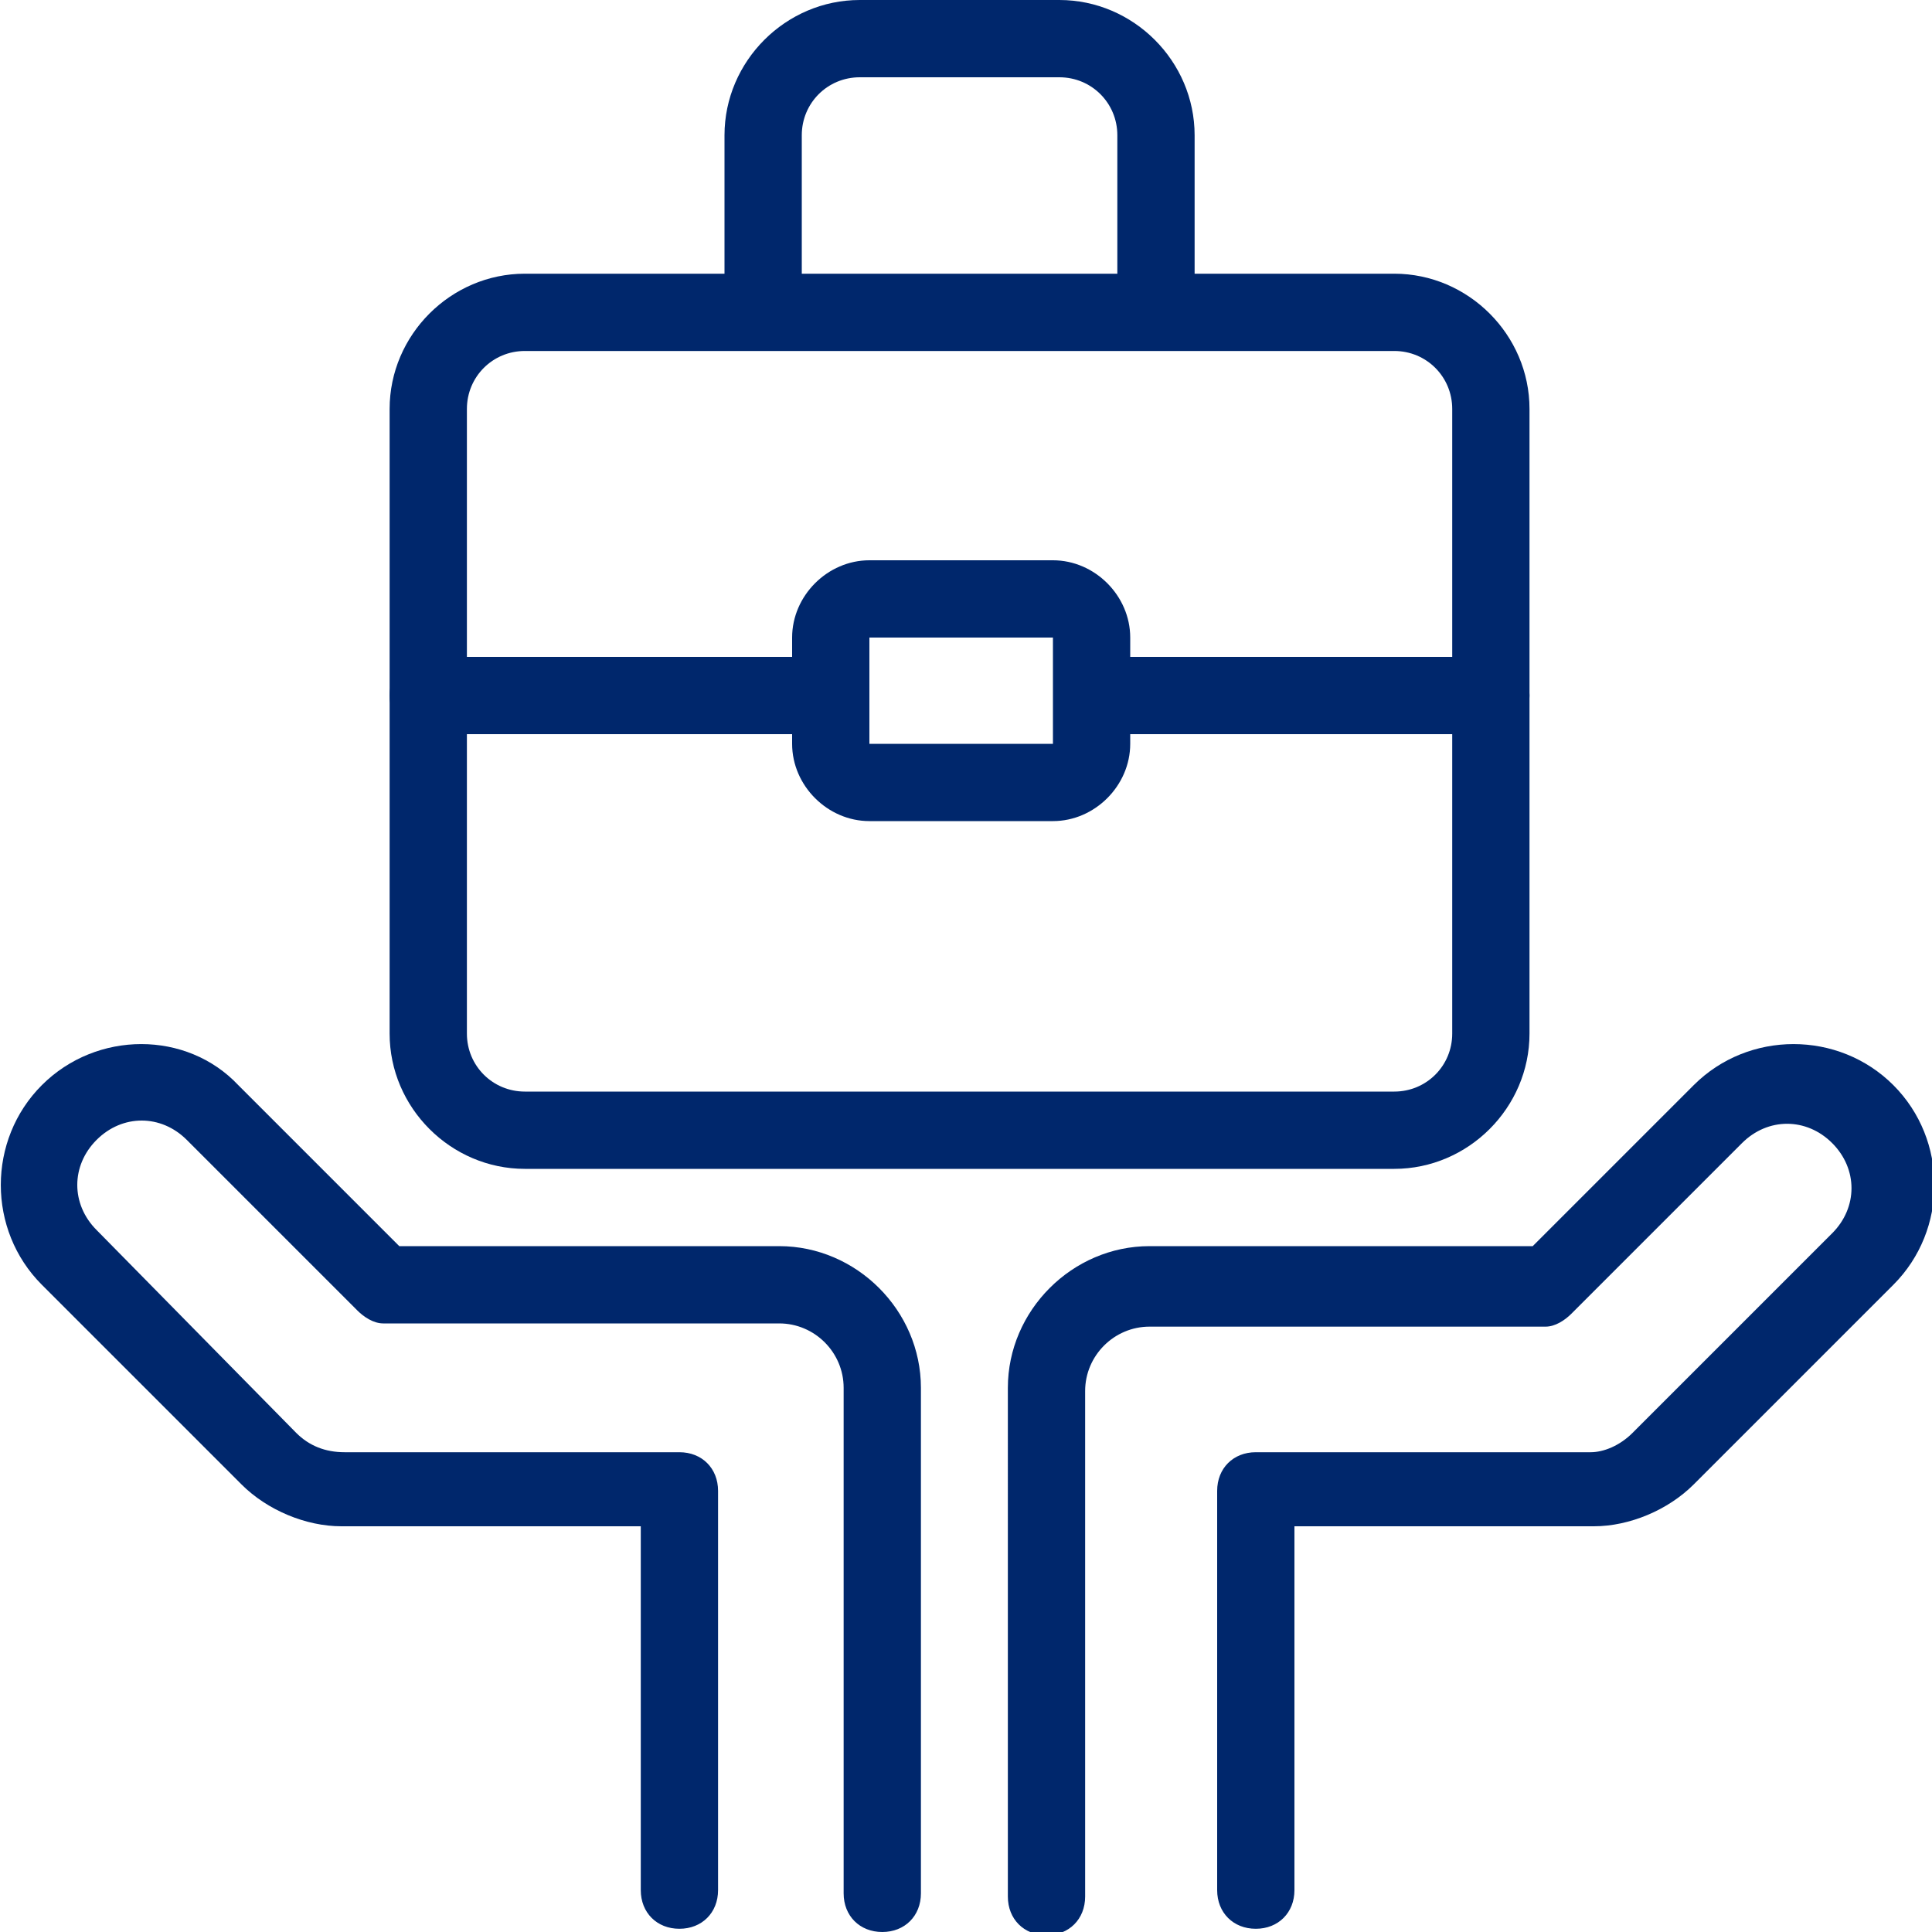
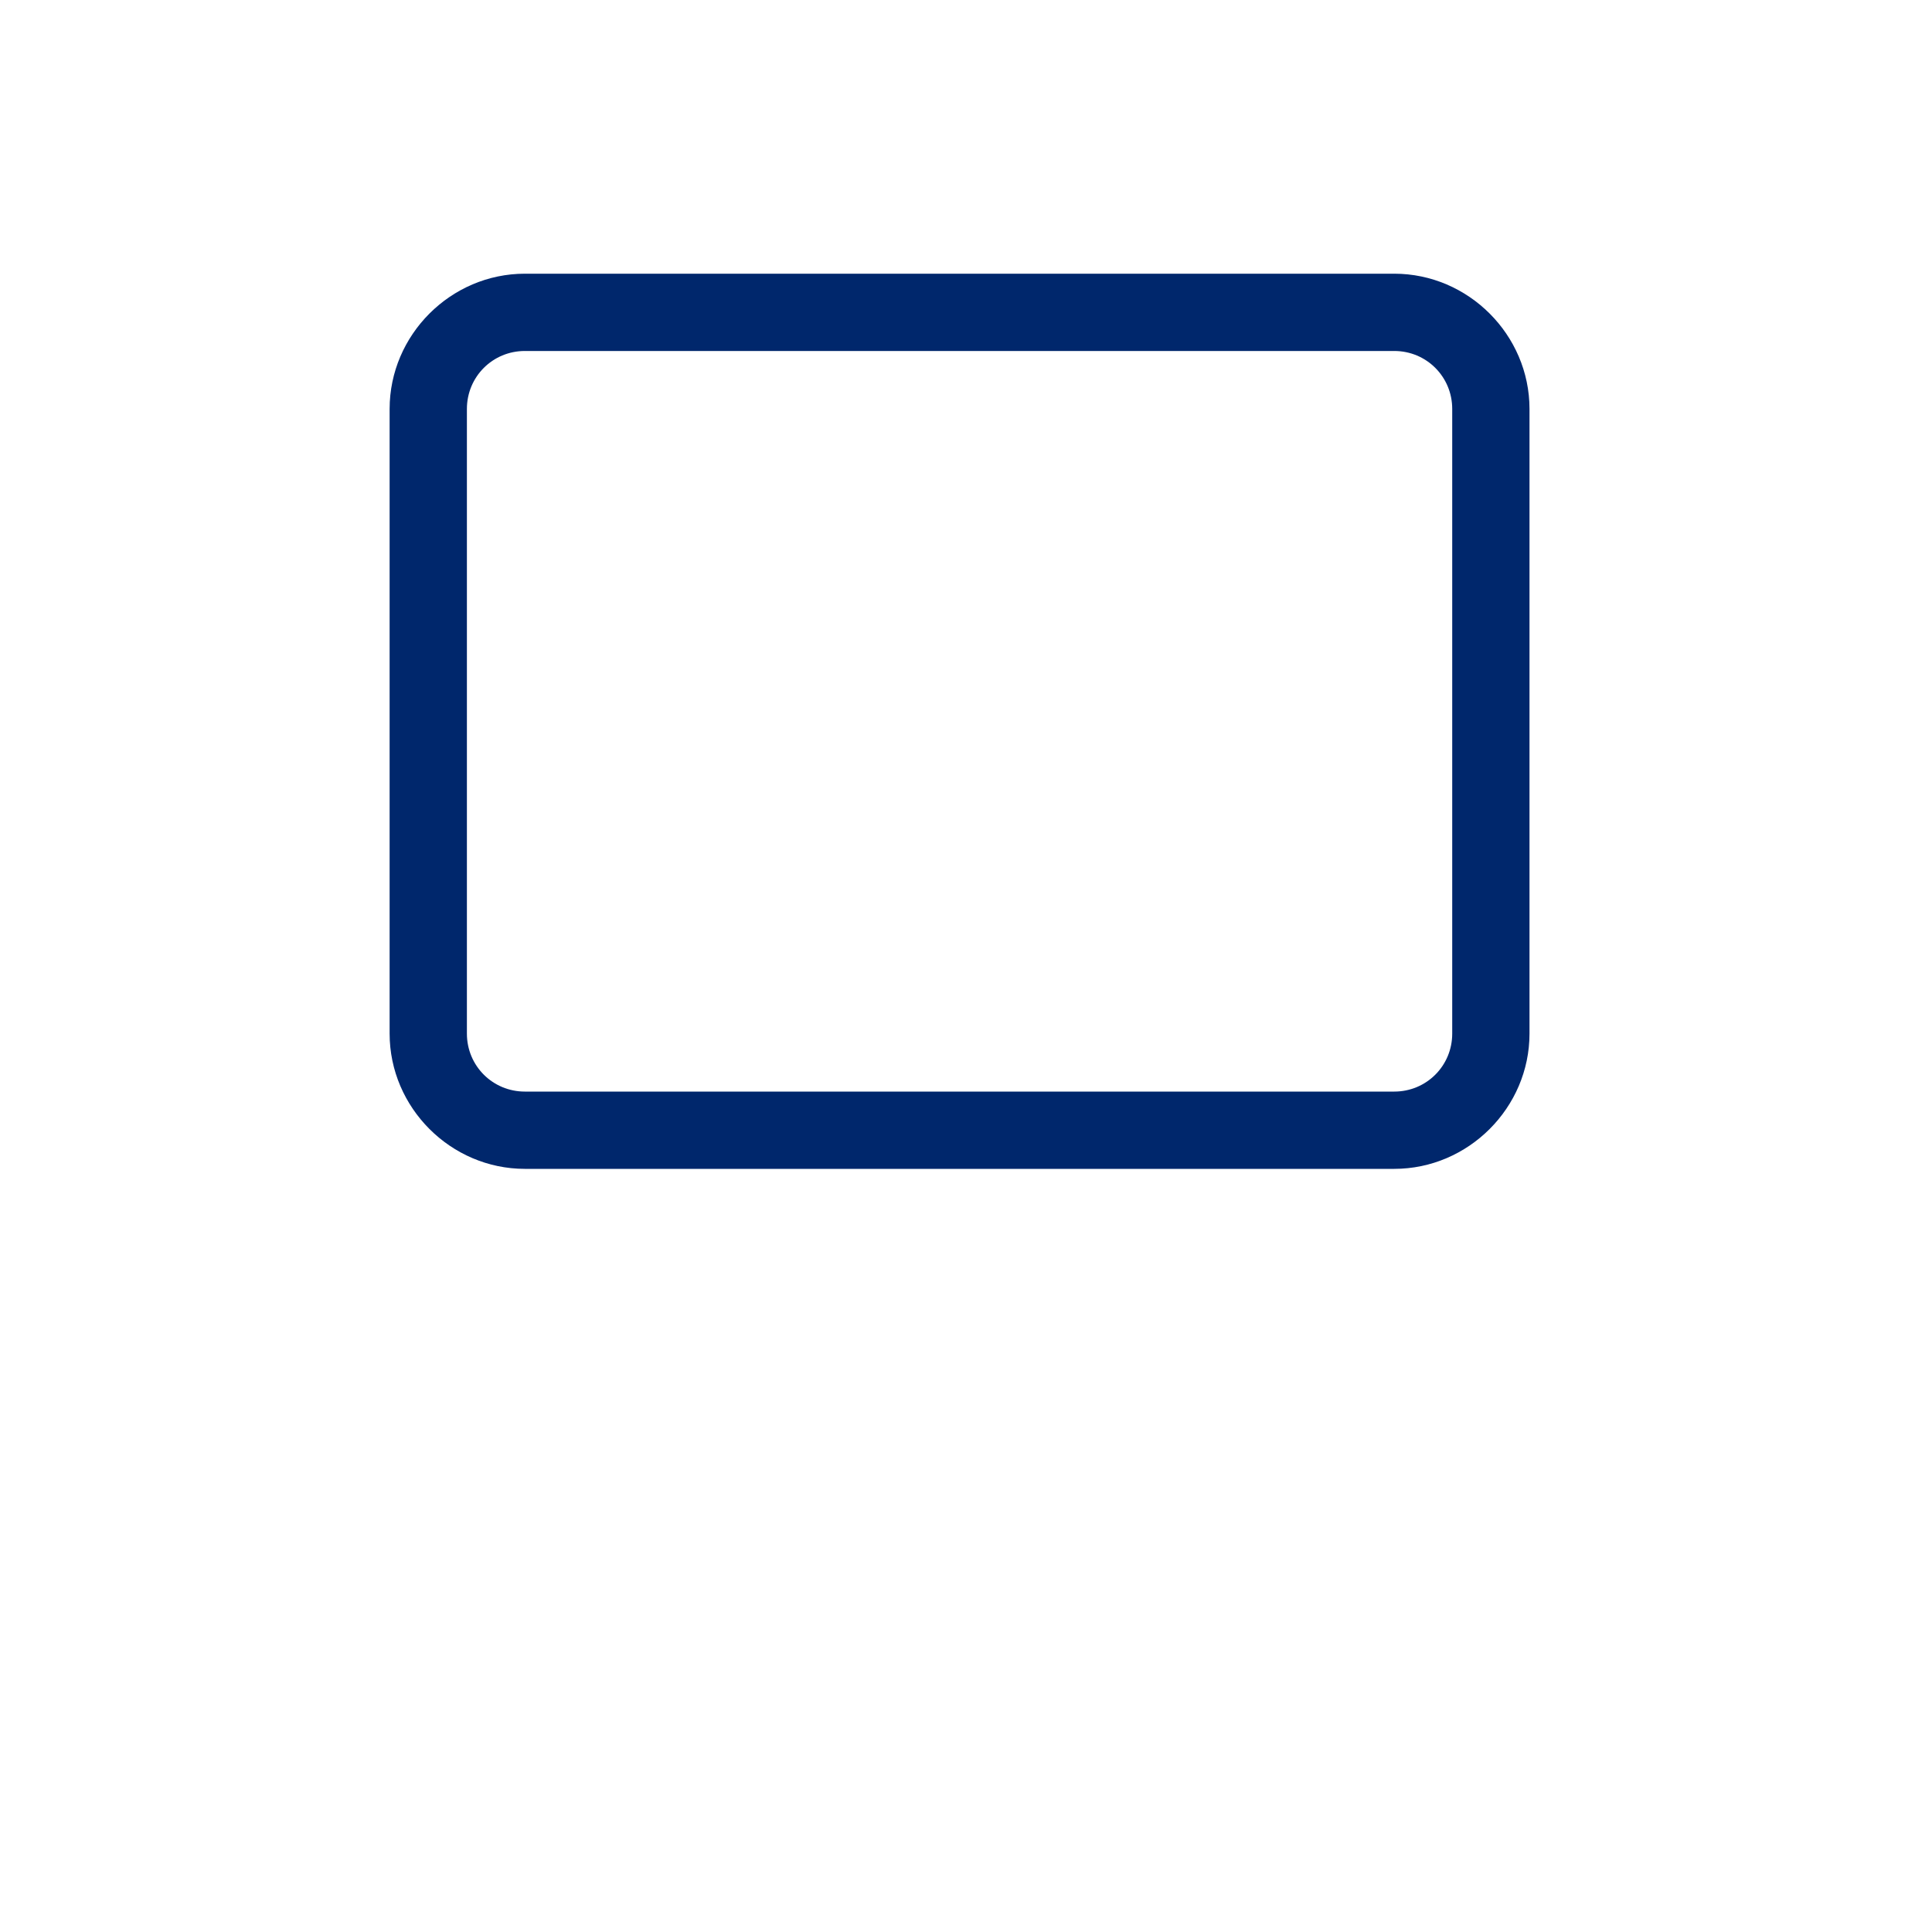
<svg xmlns="http://www.w3.org/2000/svg" version="1.1" id="图层_1" x="0px" y="0px" width="60px" height="60px" viewBox="0 0 60 60" style="enable-background:new 0 0 60 60;" xml:space="preserve">
  <style type="text/css">
	.st0{fill:#00276C;}
</style>
-   <path class="st0" d="M23.2,38.7H12.4l-5-5C5.8,32,3,32,1.3,33.7c-1.7,1.7-1.7,4.5,0,6.2l6.2,6.2c0.8,0.8,2,1.3,3.1,1.3  c0,0,9.3,0,9.3,0v11.3c0,0.7,0.5,1.2,1.2,1.2c0.7,0,1.2-0.5,1.2-1.2V46.3c0-0.7-0.5-1.2-1.2-1.2H10.7c-0.6,0-1.1-0.2-1.5-0.6L3,38.2  c-0.8-0.8-0.8-2,0-2.8c0.8-0.8,2-0.8,2.8,0l5.3,5.3c0.2,0.2,0.5,0.4,0.8,0.4h11.2c0,0,0.1,0,0.1,0h1c1.1,0,2,0.9,2,2v15.7  c0,0.7,0.5,1.2,1.2,1.2c0.7,0,1.2-0.5,1.2-1.2V43.1c0-2.4-2-4.4-4.4-4.4L23.2,38.7C23.3,38.7,23.2,38.7,23.2,38.7z M49.5,47.4  C49.5,47.4,49.5,47.4,49.5,47.4C49.5,47.4,49.5,47.4,49.5,47.4C49.5,47.4,49.5,47.4,49.5,47.4z M49.5,47.4c0,0-0.1,0-0.1,0  C49.4,47.4,49.4,47.4,49.5,47.4z M50.7,44.5l6.2-6.2c0.8-0.8,0.8-2,0-2.8c-0.8-0.8-2-0.8-2.8,0l-5.3,5.3c-0.2,0.2-0.5,0.4-0.8,0.4  H36.8c0,0-0.1,0-0.1,0h-1c-1.1,0-2,0.9-2,2v15.7c0,0.7-0.5,1.2-1.2,1.2c-0.7,0-1.2-0.5-1.2-1.2V43.1c0-2.4,2-4.4,4.4-4.4h1  c0,0,0.1,0,0.1,0h10.8l5-5c1.7-1.7,4.5-1.7,6.2,0c1.7,1.7,1.7,4.5,0,6.2l-6.2,6.2c-0.8,0.8-2,1.3-3.1,1.3c0,0-9.3,0-9.3,0v11.3  c0,0.7-0.5,1.2-1.2,1.2c-0.7,0-1.2-0.5-1.2-1.2V46.3c0-0.7,0.5-1.2,1.2-1.2h10.4C49.8,45.1,50.3,44.9,50.7,44.5L50.7,44.5z" />
  <path class="st0" d="M43.3,33.9c1,0,1.8-0.8,1.8-1.8V12.7c0-1-0.8-1.8-1.8-1.8h-27c-1,0-1.8,0.8-1.8,1.8v19.4c0,1,0.8,1.8,1.8,1.8  H43.3z M43.3,36.3h-27c-2.3,0-4.2-1.9-4.2-4.2V12.7c0-2.3,1.9-4.2,4.2-4.2h27c2.3,0,4.2,1.9,4.2,4.2v19.4  C47.5,34.4,45.6,36.3,43.3,36.3z" />
-   <path class="st0" d="M24.9,9.3V4.2c0-1,0.8-1.8,1.8-1.8h6.2c1,0,1.8,0.8,1.8,1.8v5.1c0,0.7,0.5,1.2,1.2,1.2c0.7,0,1.2-0.5,1.2-1.2  V4.2c0-2.3-1.9-4.2-4.2-4.2h-6.2c-2.3,0-4.2,1.9-4.2,4.2v5.1c0,0.7,0.5,1.2,1.2,1.2C24.4,10.5,24.9,10,24.9,9.3z M34.3,22.8h12  c0.7,0,1.2-0.5,1.2-1.2c0-0.7-0.5-1.2-1.2-1.2h-12c-0.7,0-1.2,0.5-1.2,1.2C33.1,22.3,33.6,22.8,34.3,22.8z M13.3,22.8h12.2  c0.7,0,1.2-0.5,1.2-1.2c0-0.7-0.5-1.2-1.2-1.2H13.3c-0.7,0-1.2,0.5-1.2,1.2C12.1,22.3,12.6,22.8,13.3,22.8z" />
-   <path class="st0" d="M32.7,23.1v-3.3h-5.7v3.3H32.7z M32.7,25.5h-5.7c-1.3,0-2.4-1.1-2.4-2.4v-3.3c0-1.3,1.1-2.4,2.4-2.4h5.7  c1.3,0,2.4,1.1,2.4,2.4v3.3C35.1,24.4,34,25.5,32.7,25.5z" />
</svg>